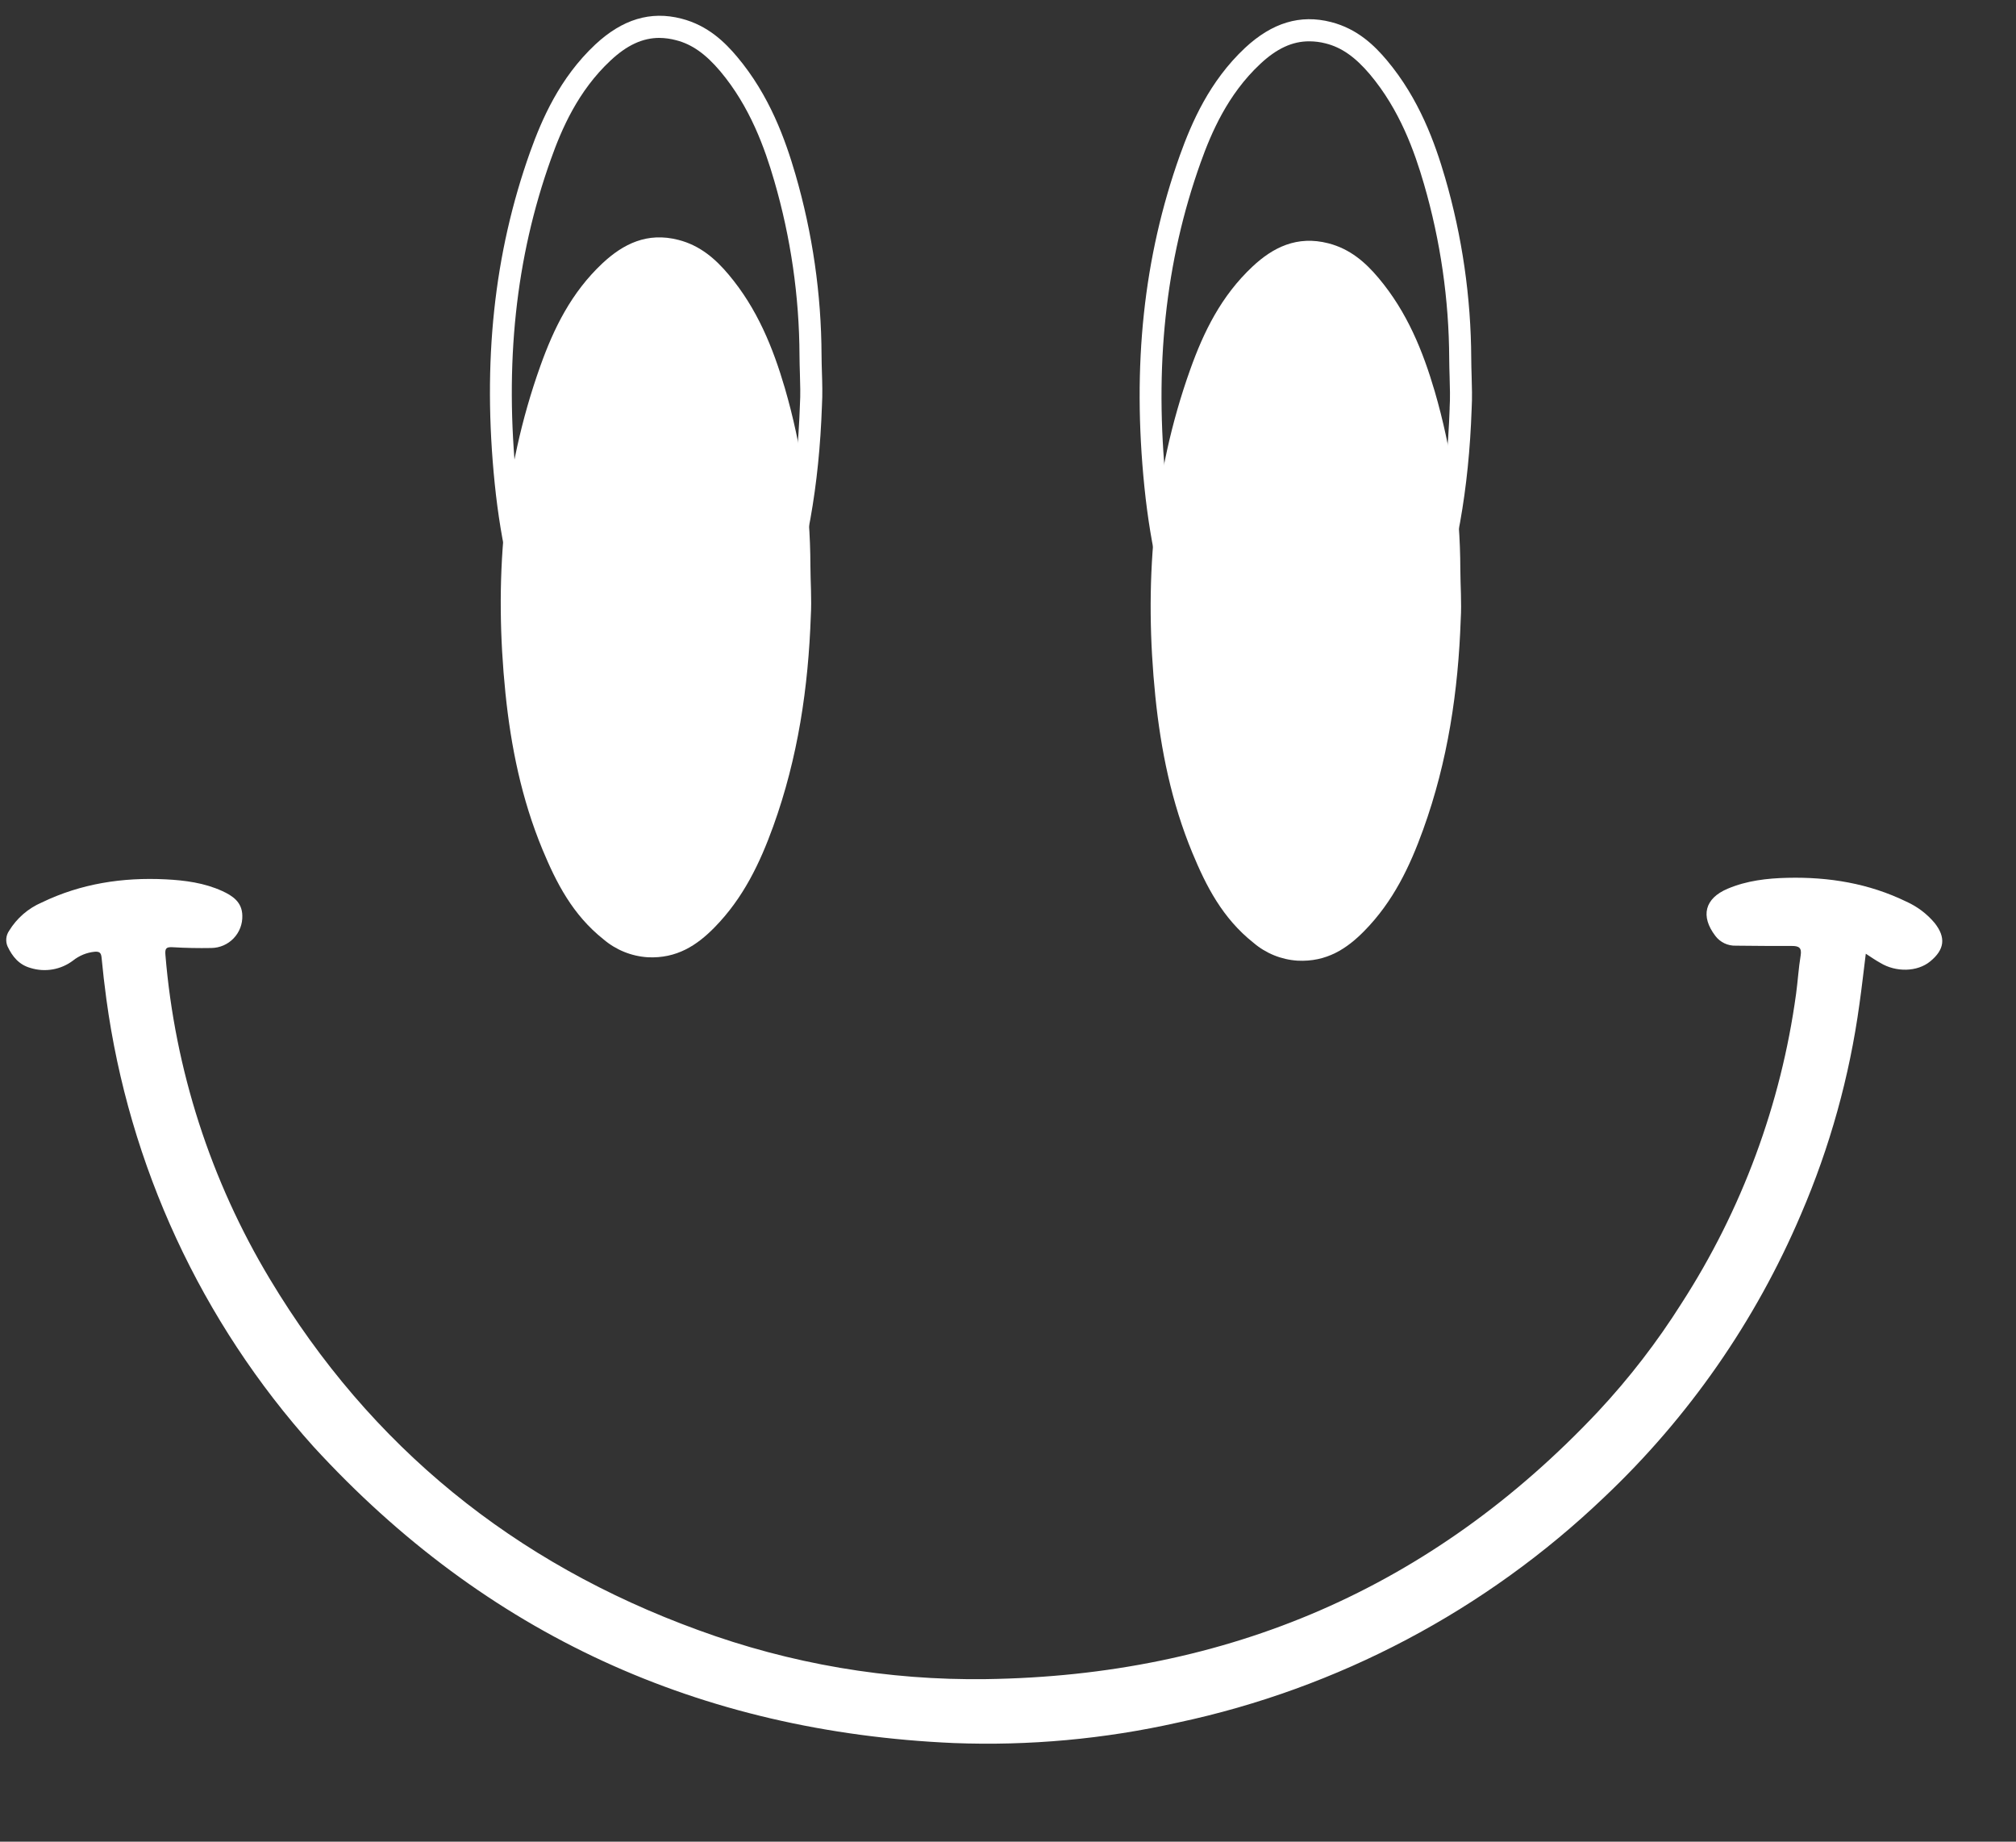
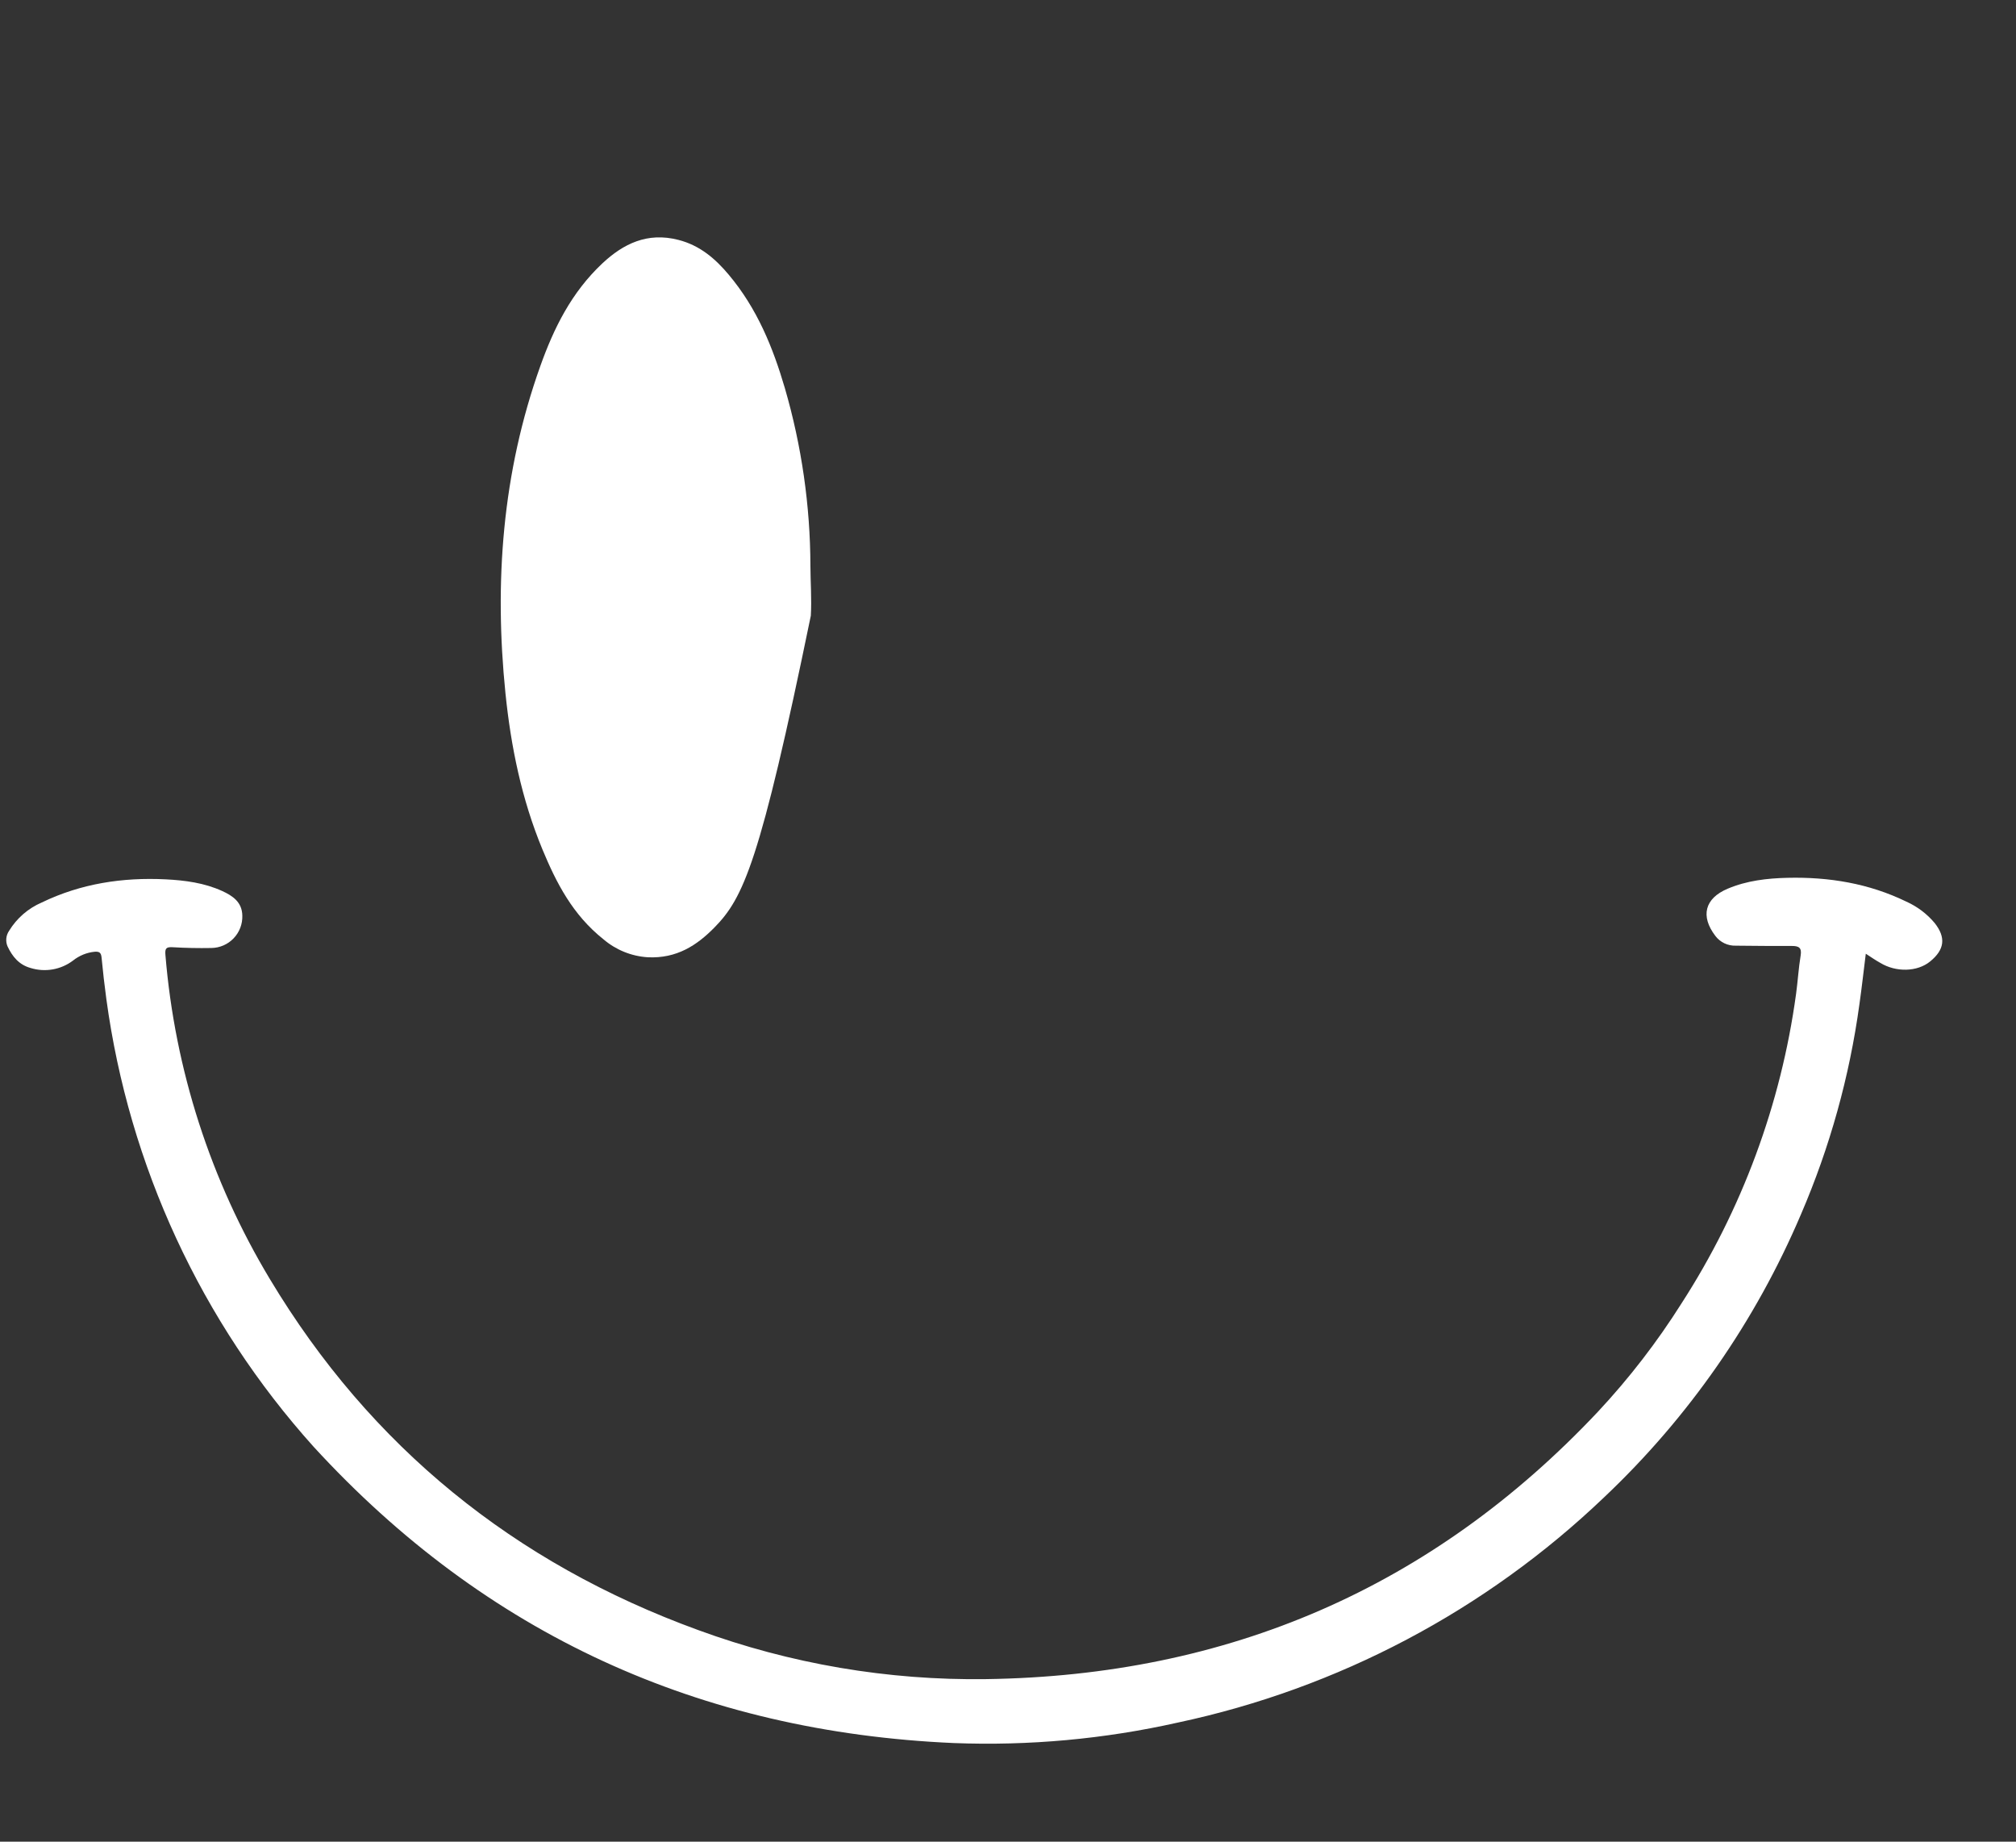
<svg xmlns="http://www.w3.org/2000/svg" width="543" height="496" viewBox="0 0 543 496" fill="none">
  <rect x="0" y="0" width="543" height="496" fill="#333333" stroke="none" />
  <path d="M502.543 256.853C501.941 261.609 501.464 266.01 500.829 270.437C498.162 289.933 492.864 308.979 485.078 327.051C472.84 355.822 454.797 381.758 432.077 403.237C400.171 433.725 360.413 454.736 317.248 463.92C297.455 468.365 277.168 470.219 256.897 469.436C188.532 466.439 130.819 440.186 84.453 389.619C54.189 355.941 34.746 313.943 28.647 269.077C28.138 265.36 27.718 261.623 27.358 257.891C27.227 256.597 26.796 256.219 25.48 256.323C23.364 256.538 21.354 257.356 19.689 258.681C18.076 259.905 16.194 260.726 14.2 261.076C12.206 261.426 10.157 261.294 8.224 260.692C5.121 259.831 3.328 257.621 2.034 254.878C1.742 254.201 1.628 253.461 1.701 252.727C1.774 251.994 2.032 251.291 2.451 250.684C4.522 247.289 7.599 244.622 11.254 243.054C21.793 237.962 33.027 236.246 44.635 236.824C49.858 237.087 55.055 237.774 59.873 239.978C62.688 241.27 65.202 242.964 65.268 246.576C65.306 247.699 65.12 248.819 64.72 249.87C64.32 250.92 63.715 251.881 62.94 252.694C62.164 253.508 61.234 254.159 60.203 254.609C59.173 255.058 58.063 255.298 56.94 255.313C53.448 255.377 49.953 255.311 46.474 255.102C44.685 255.002 44.412 255.482 44.559 257.226C47.105 288.089 56.733 317.95 72.695 344.487C99.831 389.703 138.545 420.975 188.033 438.999C212.859 448.11 239.146 452.59 265.589 452.218C330.571 451.317 385.724 427.693 430.433 380.165C438.827 371.174 446.355 361.412 452.918 351.009C469.178 325.827 479.707 297.38 483.763 267.68C484.236 264.234 484.433 260.736 485 257.311C485.347 255.195 484.449 254.764 482.66 254.765C477.615 254.776 472.567 254.75 467.514 254.687C466.458 254.721 465.409 254.5 464.455 254.044C463.501 253.589 462.67 252.912 462.031 252.069C457.949 246.725 459.152 241.948 465.36 239.337C470.506 237.165 475.961 236.539 481.476 236.411C492.617 236.152 503.371 237.912 513.47 242.826C516.412 244.146 519.018 246.114 521.092 248.584C524.184 252.501 523.773 255.769 519.855 258.952C516.402 261.766 510.666 261.897 506.432 259.312C505.239 258.65 504.041 257.837 502.543 256.853Z" fill="white" />
-   <path d="M350.518 205.063C350.13 205.103 349.723 205.054 349.329 205.033C344.333 204.733 339.57 202.81 335.765 199.558C326.863 192.482 322.179 183.189 318.448 174.18C313.268 161.7 309.93 147.656 308.25 131.242C304.91 98.411 308.021 69.216 317.799 41.816C320.933 33.104 325.715 21.913 335.351 12.891C342.633 6.12 350.208 3.801 358.517 5.941C365.741 7.79 370.311 12.401 373.523 16.205C382.316 26.659 386.538 38.623 389.24 47.887C393.839 63.707 396.206 80.091 396.272 96.565C396.279 98.113 396.326 99.666 396.373 101.209C396.458 104.125 396.554 107.141 396.379 110.164C395.635 131.801 392.264 150.639 386.084 167.742C382.82 176.769 378.303 187.199 369.558 196.09C365.425 200.32 359.569 205.107 350.518 205.063ZM352.672 11.129C348.086 11.103 343.825 13.095 339.395 17.265C330.685 25.418 326.248 35.75 323.362 43.844C313.889 70.379 310.857 98.771 314.102 130.667C315.713 146.505 318.925 159.999 323.874 171.889C327.861 181.435 331.997 188.995 339.412 194.895C342.264 197.359 345.839 198.829 349.598 199.086C355.42 199.398 360.127 197.251 365.329 191.967C373.281 183.881 377.462 174.188 380.504 165.757C386.482 149.227 389.741 130.973 390.458 109.953L390.45 109.883C390.62 107.102 390.529 104.337 390.444 101.42C390.391 99.817 390.349 98.213 390.337 96.616C390.275 80.692 387.987 64.854 383.54 49.563C381.006 40.854 377.06 29.636 368.976 20.025C365.058 15.398 361.361 12.758 357.02 11.682C355.602 11.32 354.145 11.134 352.682 11.128L352.672 11.129Z" fill="white" />
-   <path d="M393.442 166.743C392.779 186.009 389.986 204.999 383.31 223.459C379.766 233.278 375.294 242.77 367.459 250.733C362.805 255.469 357.337 259.131 349.476 258.724C345.102 258.444 340.937 256.751 337.607 253.901C329.275 247.29 324.878 238.651 321.176 229.73C315.528 216.101 312.662 201.959 311.192 187.614C308.156 157.768 310.304 128.289 320.584 99.511C324.19 89.404 328.911 79.697 337.382 71.769C342.843 66.66 349.341 63.345 357.796 65.53C363.658 67.035 367.789 70.686 371.277 74.834C379.028 84.037 383.256 94.573 386.454 105.455C390.977 121.011 393.293 137.125 393.334 153.325C393.354 157.775 393.71 162.262 393.442 166.743Z" fill="white" />
-   <path d="M175.526 204.139C175.138 204.178 174.731 204.129 174.337 204.109C169.345 203.788 164.589 201.868 160.773 198.634C151.861 191.559 147.187 182.265 143.456 173.256C138.277 160.786 134.938 146.732 133.258 130.318C129.918 97.487 133.029 68.292 142.796 40.893C145.93 32.171 150.723 20.989 160.359 11.967C167.641 5.195 175.215 2.877 183.525 5.017C190.749 6.865 195.319 11.476 198.53 15.281C207.333 25.734 211.546 37.699 214.248 46.963C218.846 62.782 221.214 79.167 221.28 95.641C221.287 97.188 221.334 98.742 221.381 100.285C221.476 103.2 221.562 106.217 221.387 109.24C220.643 130.877 217.272 149.714 211.091 166.818C207.818 175.845 203.311 186.275 194.565 195.166C190.377 199.442 184.507 204.19 175.526 204.139ZM177.68 10.205C173.094 10.189 168.833 12.171 164.393 16.351C155.693 24.494 151.251 34.776 148.37 42.919C138.887 69.455 135.865 97.847 139.11 129.742C140.721 145.581 143.923 159.076 148.872 170.966C152.858 180.512 156.995 188.072 164.41 193.972C167.261 196.435 170.836 197.906 174.596 198.162C180.418 198.475 185.125 196.327 190.327 191.044C198.27 182.968 202.46 173.264 205.502 164.833C211.481 148.313 214.739 130.05 215.455 109.029C215.625 106.248 215.534 103.483 215.448 100.557C215.396 98.964 215.354 97.36 215.342 95.763C215.284 79.838 212.996 63.999 208.545 48.709C206.011 40.001 202.065 28.782 193.981 19.171C190.062 14.544 186.366 11.905 182.075 10.823C180.625 10.433 179.131 10.226 177.63 10.21L177.68 10.205Z" fill="white" />
-   <path d="M218.39 165.824C217.726 185.09 214.934 204.08 208.268 222.54C204.713 232.36 200.241 241.851 192.407 249.815C187.752 254.551 182.285 258.213 174.423 257.806C170.051 257.518 165.888 255.827 162.554 252.983C154.222 246.372 149.835 237.732 146.123 228.812C140.475 215.183 137.609 201.041 136.14 186.696C133.103 156.85 135.251 127.371 145.531 98.593C149.137 88.486 153.859 78.778 162.33 70.85C167.841 65.736 174.289 62.427 182.743 64.612C188.606 66.117 192.736 69.767 196.224 73.916C203.975 83.118 208.203 93.655 211.401 104.537C215.924 120.093 218.24 136.206 218.281 152.406C218.302 156.857 218.648 161.345 218.39 165.824Z" fill="white" />
+   <path d="M218.39 165.824C204.713 232.36 200.241 241.851 192.407 249.815C187.752 254.551 182.285 258.213 174.423 257.806C170.051 257.518 165.888 255.827 162.554 252.983C154.222 246.372 149.835 237.732 146.123 228.812C140.475 215.183 137.609 201.041 136.14 186.696C133.103 156.85 135.251 127.371 145.531 98.593C149.137 88.486 153.859 78.778 162.33 70.85C167.841 65.736 174.289 62.427 182.743 64.612C188.606 66.117 192.736 69.767 196.224 73.916C203.975 83.118 208.203 93.655 211.401 104.537C215.924 120.093 218.24 136.206 218.281 152.406C218.302 156.857 218.648 161.345 218.39 165.824Z" fill="white" />
</svg>